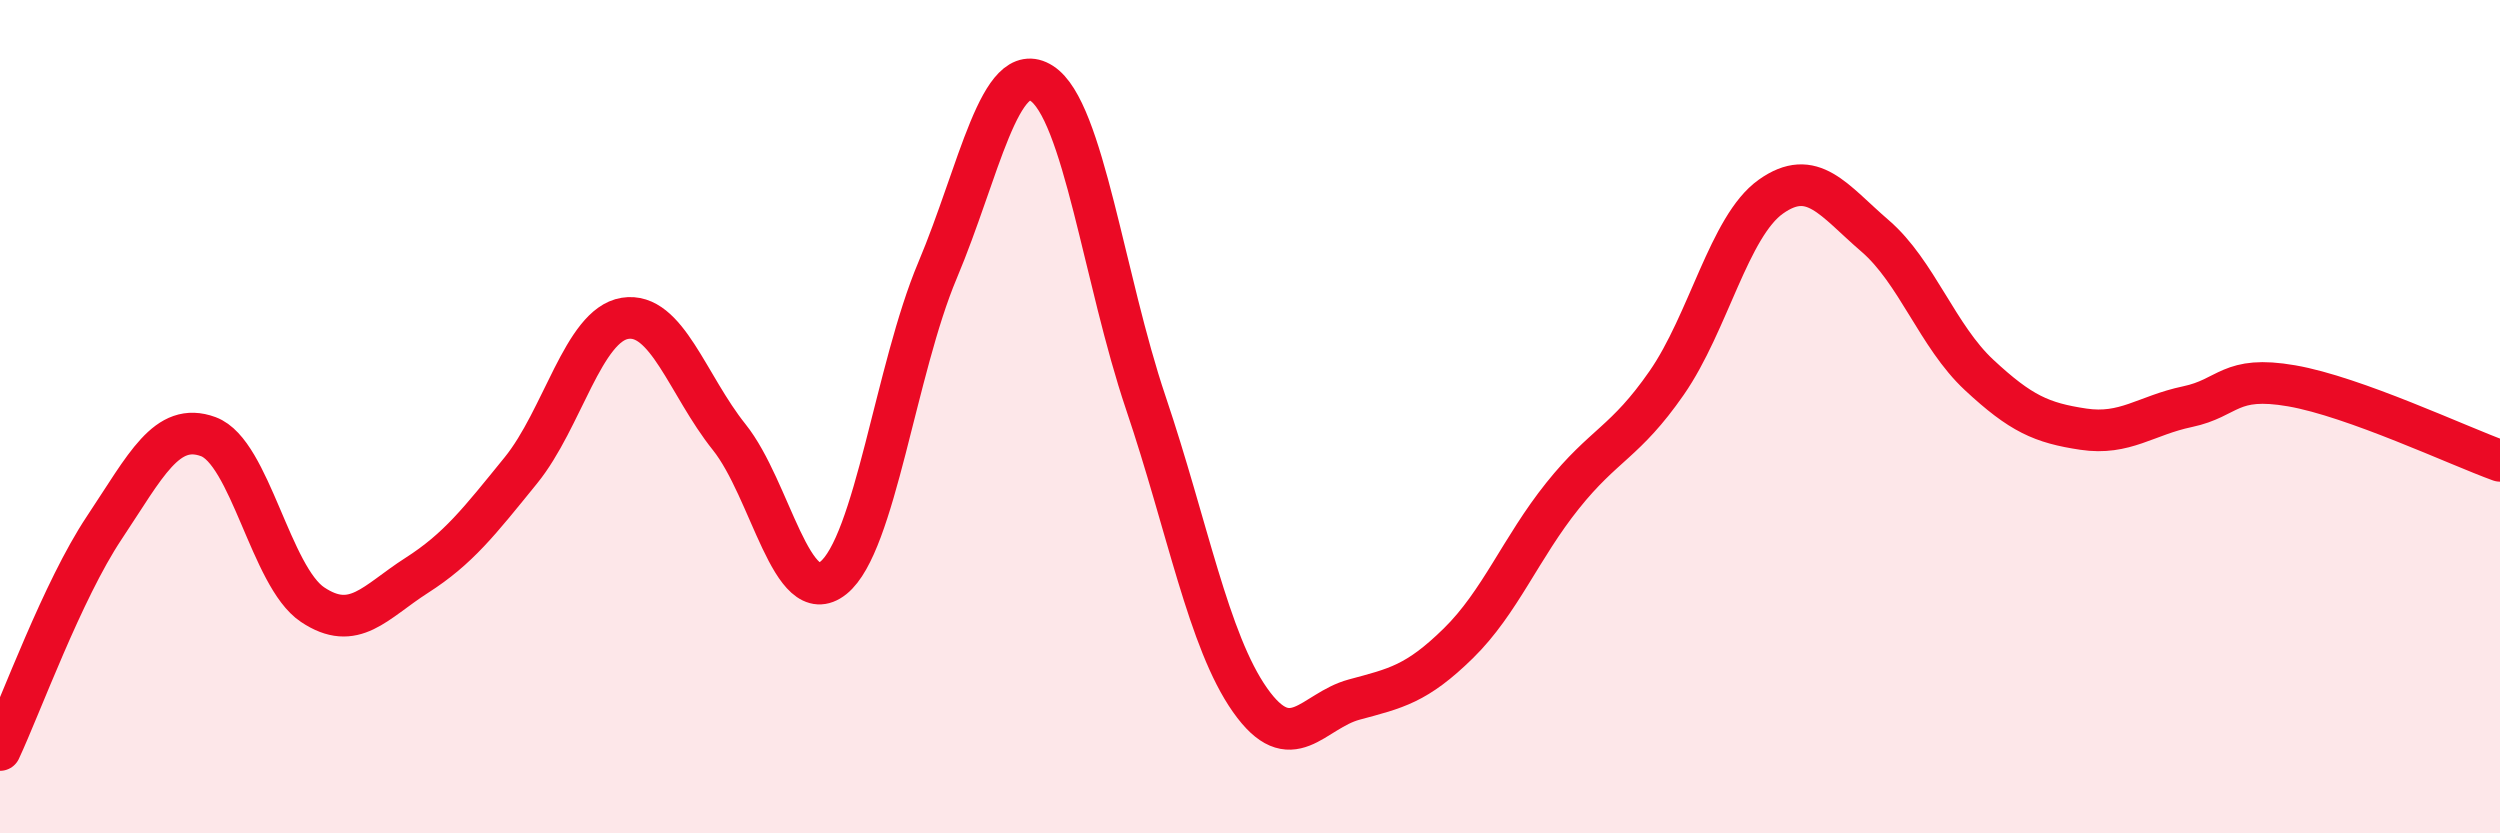
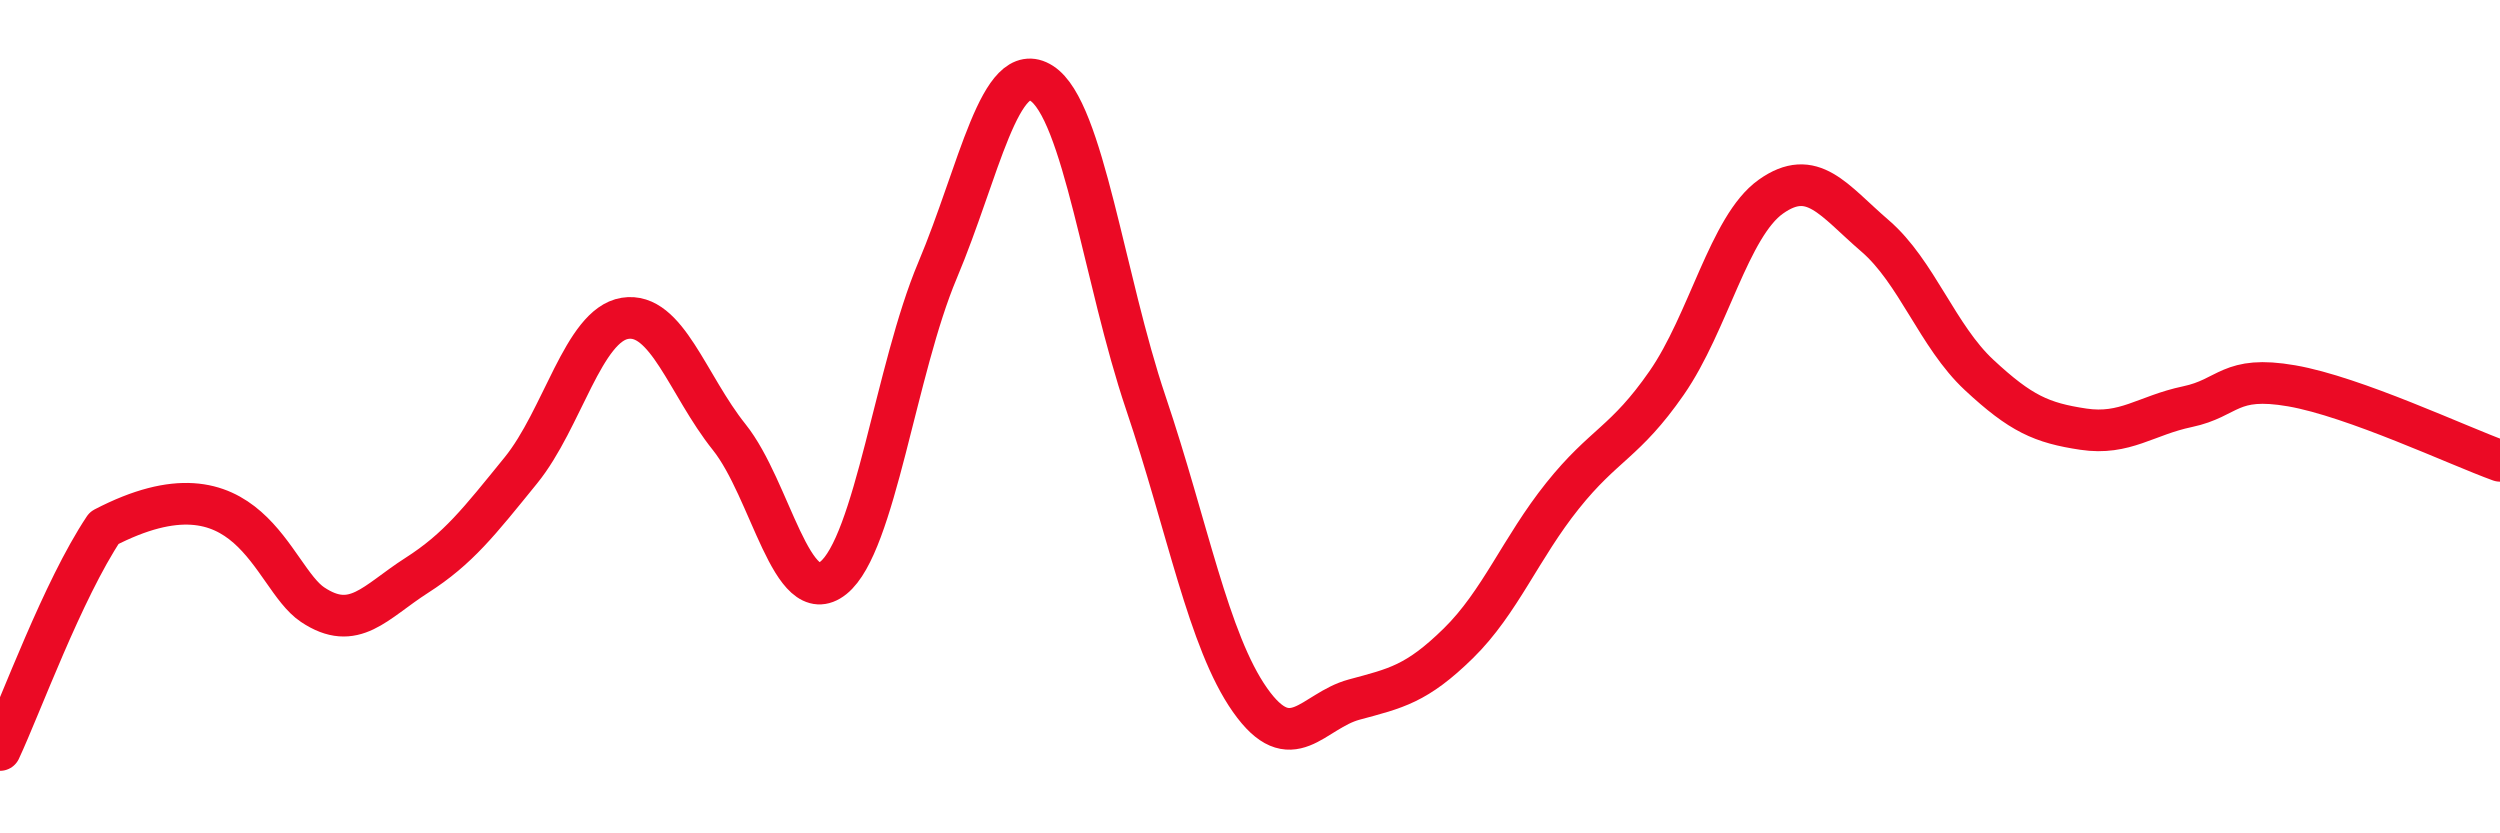
<svg xmlns="http://www.w3.org/2000/svg" width="60" height="20" viewBox="0 0 60 20">
-   <path d="M 0,18 C 0.5,16.93 1.5,14.17 2.5,12.67 C 3.5,11.17 4,10.11 5,10.48 C 6,10.85 6.5,13.84 7.5,14.51 C 8.5,15.18 9,14.45 10,13.81 C 11,13.17 11.5,12.52 12.5,11.29 C 13.5,10.06 14,7.8 15,7.64 C 16,7.48 16.5,9.24 17.5,10.49 C 18.5,11.74 19,14.67 20,13.87 C 21,13.07 21.5,8.86 22.5,6.49 C 23.5,4.12 24,1.36 25,2 C 26,2.64 26.5,6.71 27.5,9.67 C 28.5,12.63 29,15.38 30,16.8 C 31,18.22 31.5,17.06 32.5,16.79 C 33.5,16.52 34,16.42 35,15.44 C 36,14.46 36.5,13.15 37.5,11.9 C 38.5,10.65 39,10.63 40,9.19 C 41,7.75 41.5,5.43 42.5,4.72 C 43.5,4.01 44,4.8 45,5.66 C 46,6.52 46.5,8.07 47.5,9 C 48.5,9.93 49,10.15 50,10.3 C 51,10.45 51.5,9.97 52.5,9.76 C 53.5,9.55 53.5,9 55,9.26 C 56.5,9.52 59,10.7 60,11.06L60 20L0 20Z" fill="#EB0A25" opacity="0.1" stroke-linecap="round" stroke-linejoin="round" />
-   <path d="M 0,18 C 0.5,16.93 1.5,14.17 2.5,12.67 C 3.5,11.17 4,10.11 5,10.48 C 6,10.85 6.5,13.84 7.5,14.51 C 8.5,15.18 9,14.45 10,13.81 C 11,13.17 11.5,12.52 12.5,11.29 C 13.5,10.06 14,7.8 15,7.64 C 16,7.48 16.5,9.24 17.5,10.49 C 18.5,11.74 19,14.67 20,13.87 C 21,13.07 21.5,8.86 22.5,6.49 C 23.5,4.12 24,1.36 25,2 C 26,2.64 26.5,6.71 27.5,9.67 C 28.5,12.63 29,15.38 30,16.8 C 31,18.22 31.5,17.06 32.5,16.79 C 33.5,16.52 34,16.42 35,15.44 C 36,14.46 36.5,13.15 37.5,11.9 C 38.5,10.65 39,10.63 40,9.19 C 41,7.75 41.5,5.43 42.5,4.72 C 43.5,4.01 44,4.8 45,5.66 C 46,6.52 46.5,8.07 47.5,9 C 48.5,9.93 49,10.15 50,10.3 C 51,10.45 51.5,9.97 52.5,9.76 C 53.5,9.55 53.5,9 55,9.26 C 56.5,9.52 59,10.7 60,11.06" stroke="#EB0A25" stroke-width="1" fill="none" stroke-linecap="round" stroke-linejoin="round" />
+   <path d="M 0,18 C 0.5,16.93 1.5,14.17 2.5,12.67 C 6,10.85 6.5,13.84 7.5,14.51 C 8.5,15.18 9,14.45 10,13.81 C 11,13.17 11.5,12.52 12.5,11.29 C 13.5,10.06 14,7.8 15,7.64 C 16,7.48 16.5,9.24 17.5,10.49 C 18.5,11.74 19,14.67 20,13.87 C 21,13.07 21.5,8.86 22.5,6.49 C 23.5,4.12 24,1.36 25,2 C 26,2.64 26.5,6.71 27.5,9.67 C 28.5,12.63 29,15.38 30,16.8 C 31,18.22 31.5,17.06 32.5,16.79 C 33.5,16.52 34,16.42 35,15.44 C 36,14.46 36.5,13.15 37.5,11.9 C 38.5,10.65 39,10.63 40,9.19 C 41,7.75 41.5,5.43 42.5,4.72 C 43.5,4.01 44,4.8 45,5.66 C 46,6.52 46.5,8.07 47.5,9 C 48.5,9.93 49,10.15 50,10.3 C 51,10.45 51.5,9.97 52.5,9.76 C 53.5,9.55 53.5,9 55,9.26 C 56.5,9.52 59,10.7 60,11.06" stroke="#EB0A25" stroke-width="1" fill="none" stroke-linecap="round" stroke-linejoin="round" />
</svg>